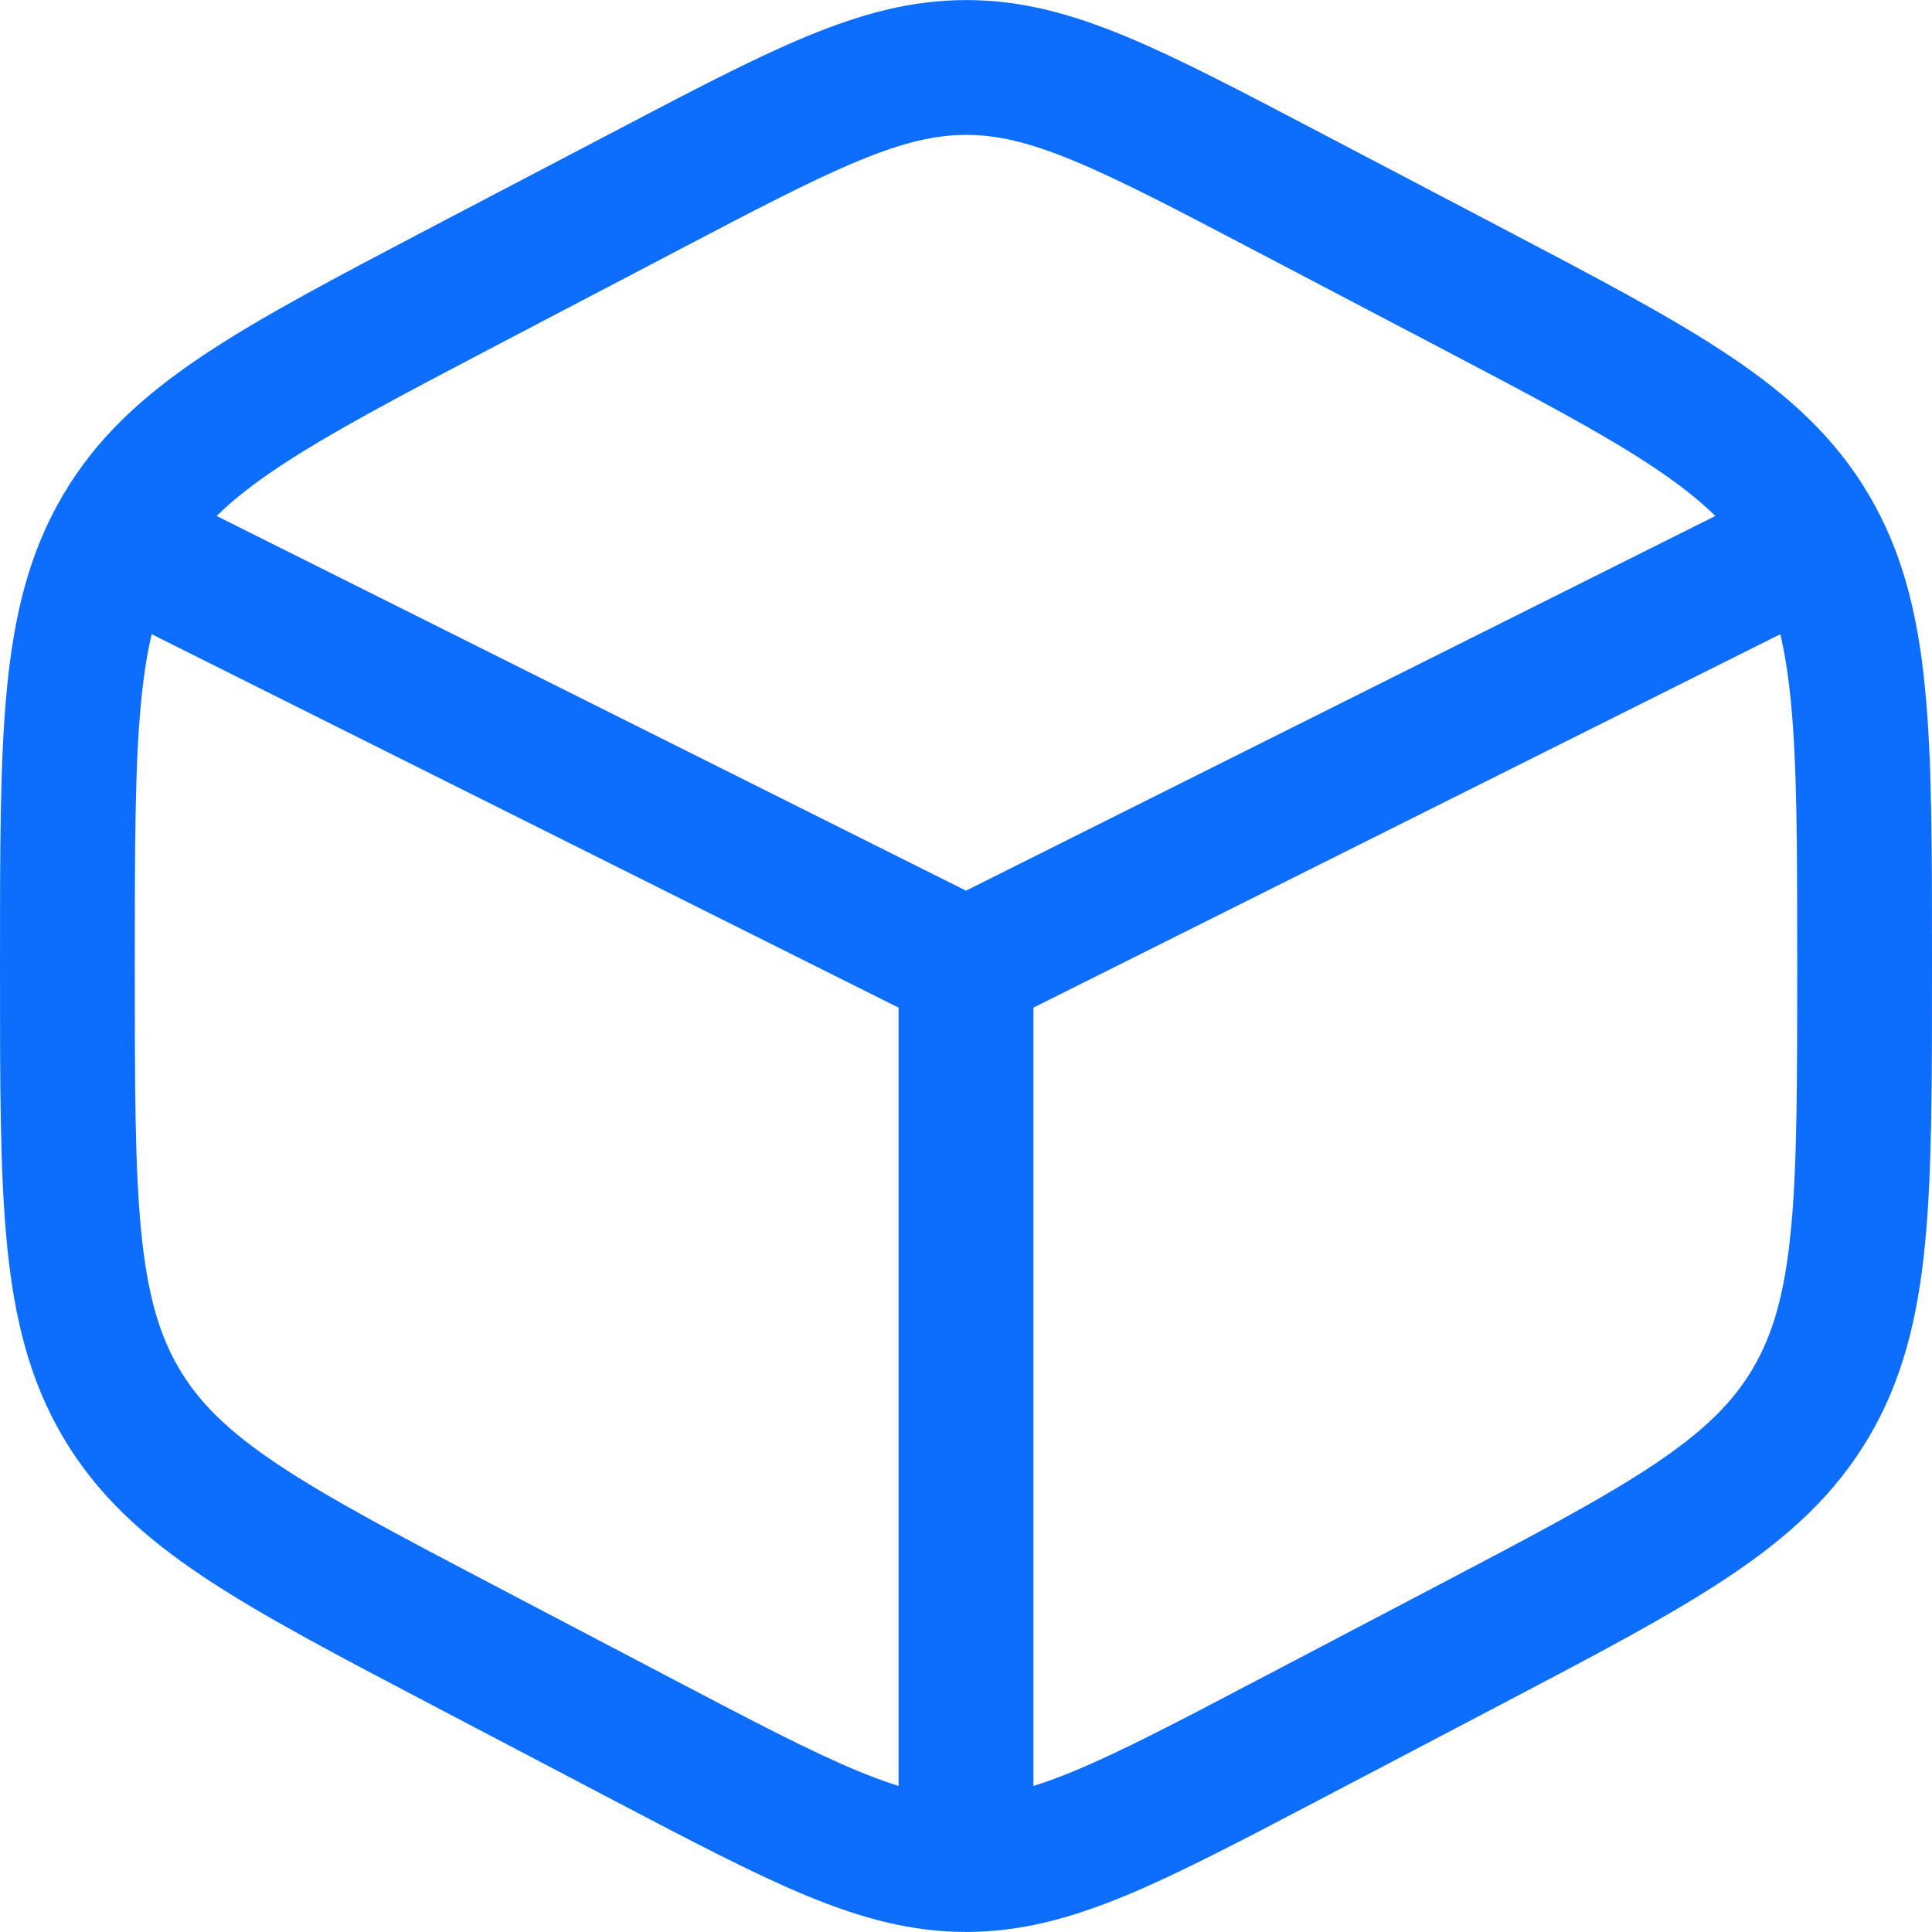
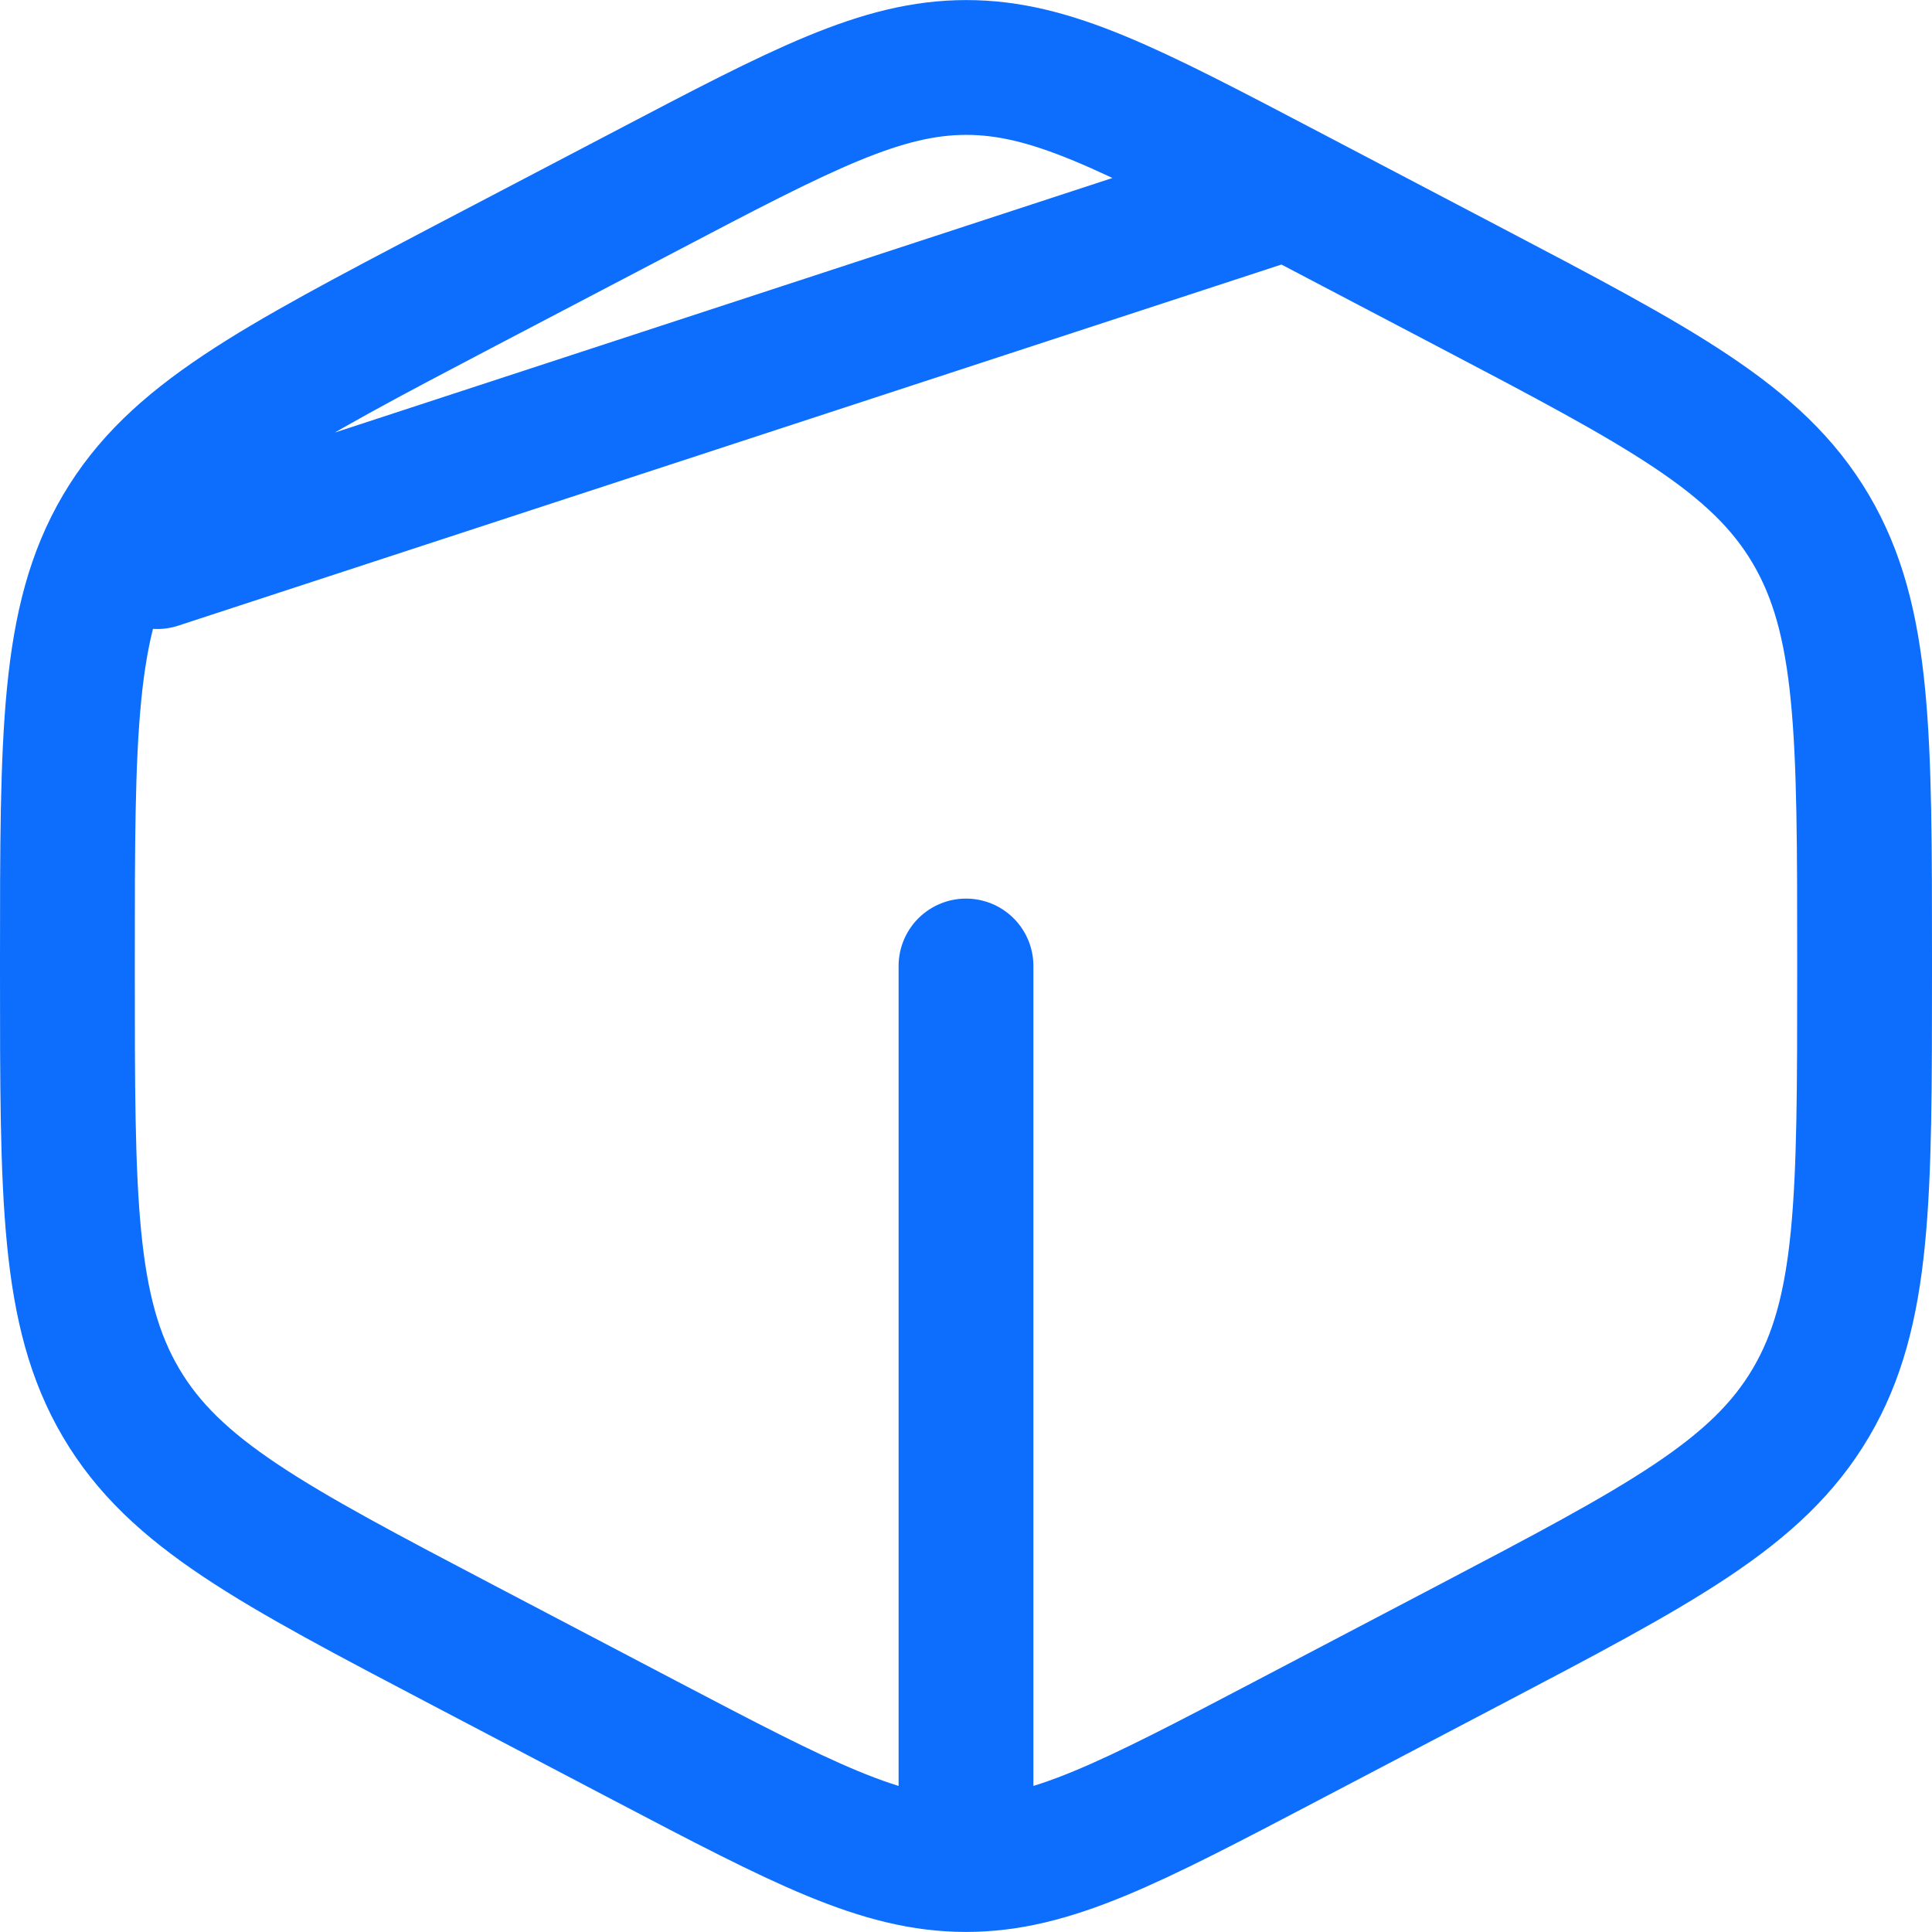
<svg xmlns="http://www.w3.org/2000/svg" viewBox="0 0 311.26 311.26">
-   <path d="M207.43,30.87l28.95,15.19c31.15,16.35,46.72,24.52,55.37,39.21s8.65,33,8.65,69.51v1.7c0,36.55,0,54.83-8.65,69.51s-24.22,22.86-55.37,39.21l-28.95,15.19c-25.42,13.34-38.13,20-51.8,20s-26.38-6.67-51.8-20L74.88,265.2C43.73,248.85,28.15,240.68,19.5,226s-8.64-33-8.64-69.51v-1.7c0-36.55,0-54.82,8.64-69.51S43.73,62.41,74.88,46.06l29-15.19c25.42-13.34,38.13-20,51.8-20S182,17.53,207.43,30.87Zm78.5,59.61-130.3,65.15m0,0L25.33,90.48m130.3,65.15V293.17" fill="none" stroke="#0d6efd" stroke-linecap="round" stroke-miterlimit="57.91" stroke-width="21.72" />
+   <path d="M207.43,30.87l28.95,15.19c31.15,16.35,46.72,24.52,55.37,39.21s8.65,33,8.65,69.51v1.7c0,36.55,0,54.83-8.65,69.51s-24.22,22.86-55.37,39.21l-28.95,15.19c-25.42,13.34-38.13,20-51.8,20s-26.38-6.67-51.8-20L74.88,265.2C43.73,248.85,28.15,240.68,19.5,226s-8.64-33-8.64-69.51v-1.7c0-36.55,0-54.82,8.64-69.51S43.73,62.41,74.88,46.06l29-15.19c25.42-13.34,38.13-20,51.8-20S182,17.53,207.43,30.87Zm0,0L25.33,90.48m130.3,65.15V293.17" fill="none" stroke="#0d6efd" stroke-linecap="round" stroke-miterlimit="57.91" stroke-width="21.72" />
</svg>